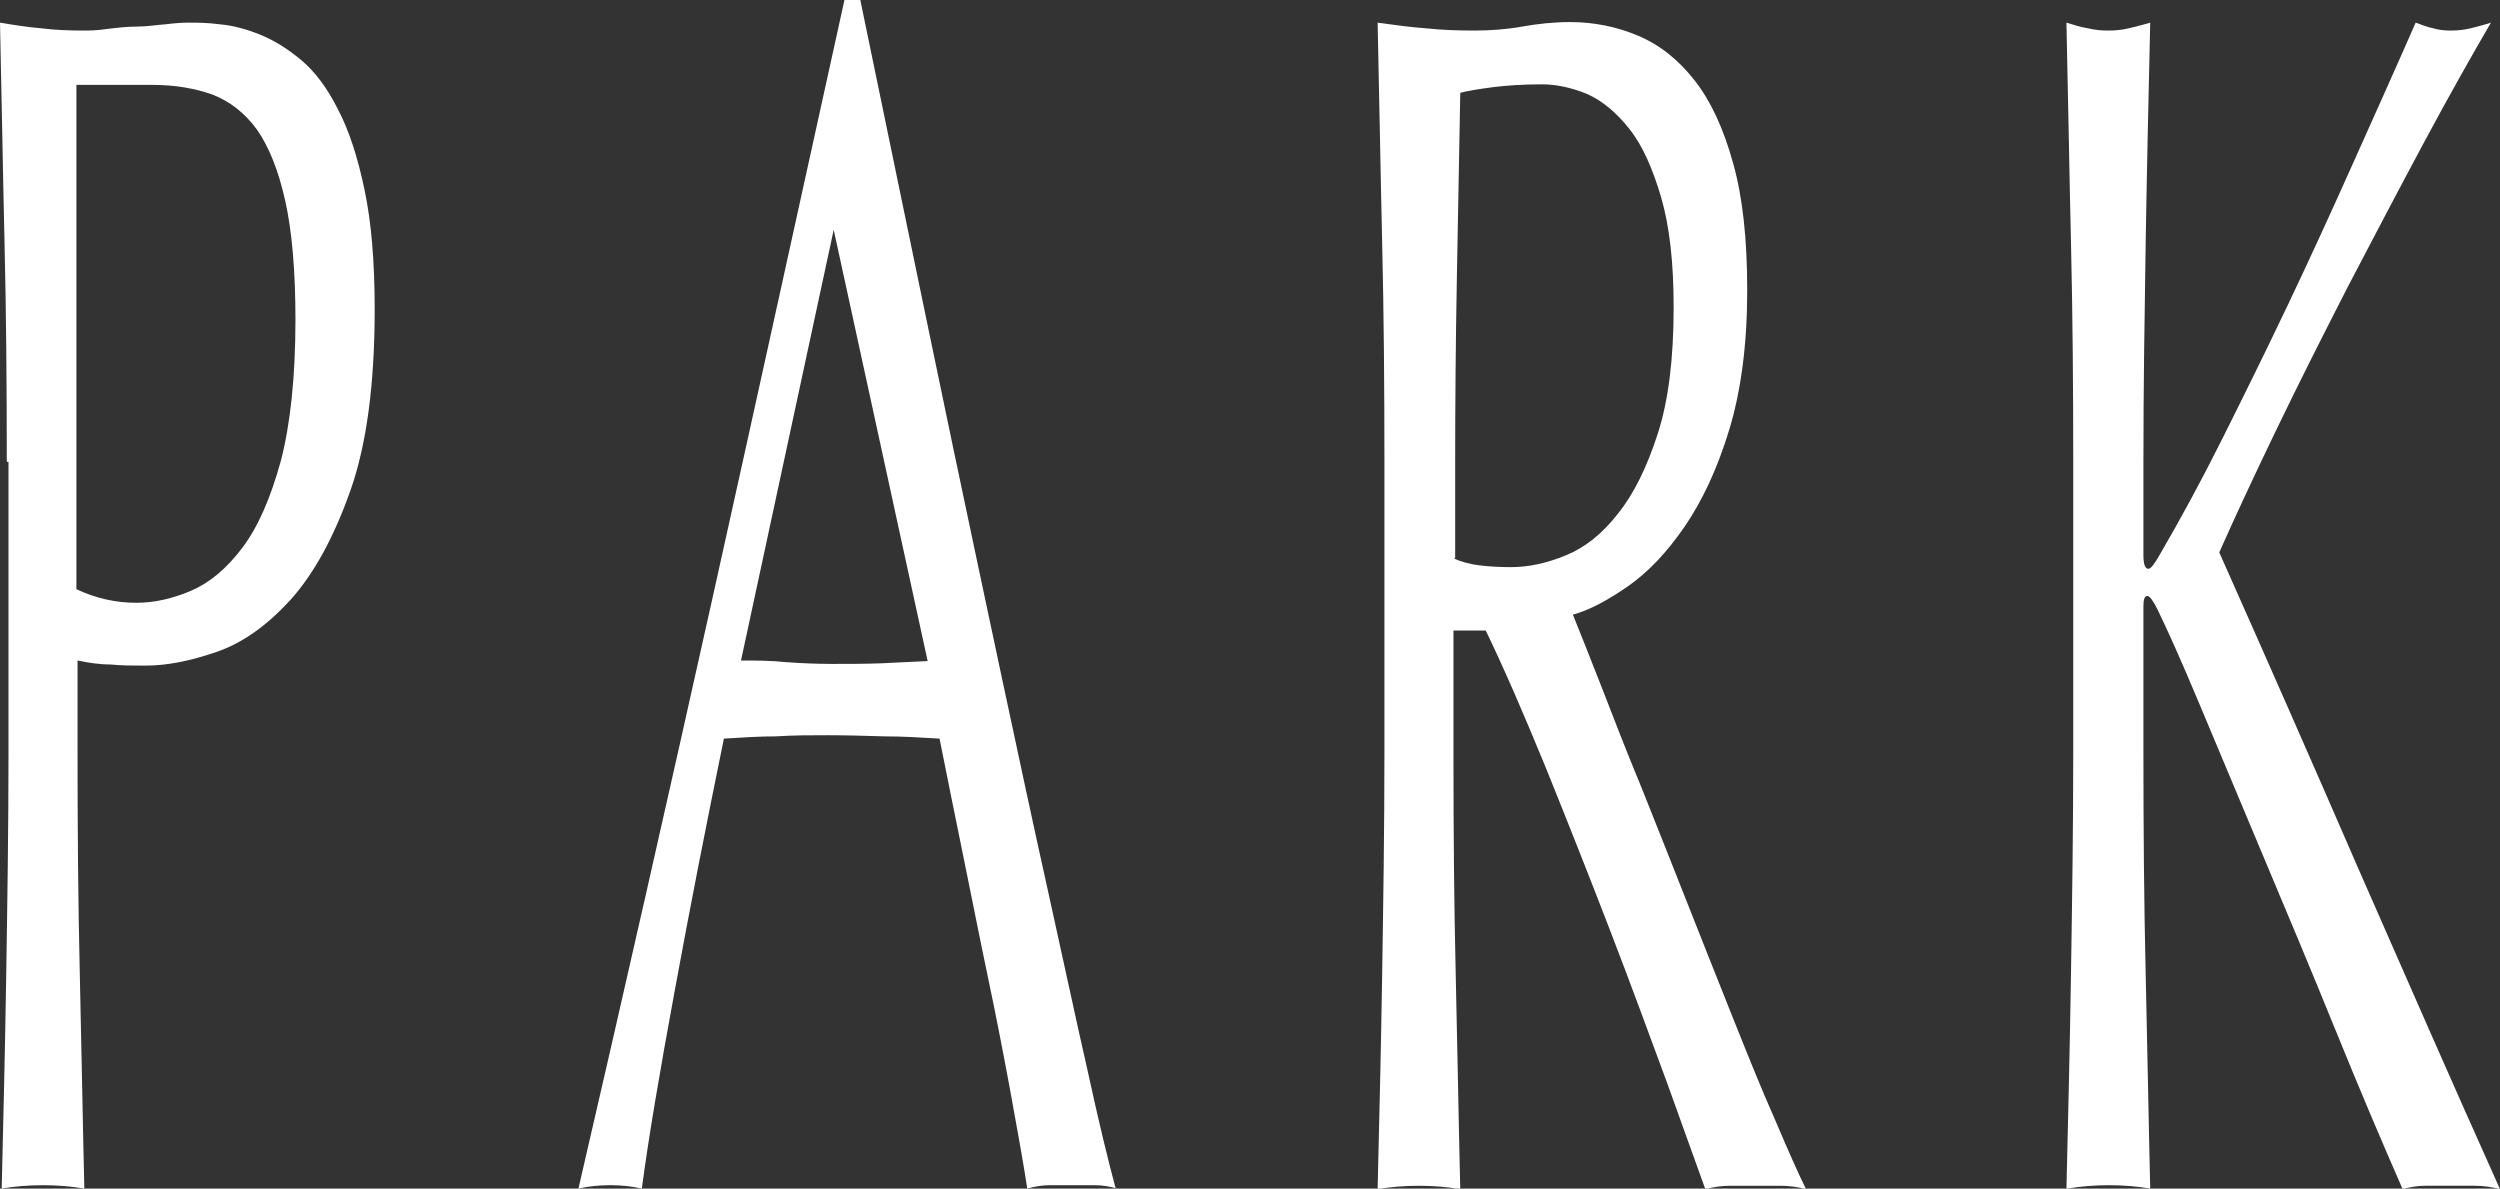
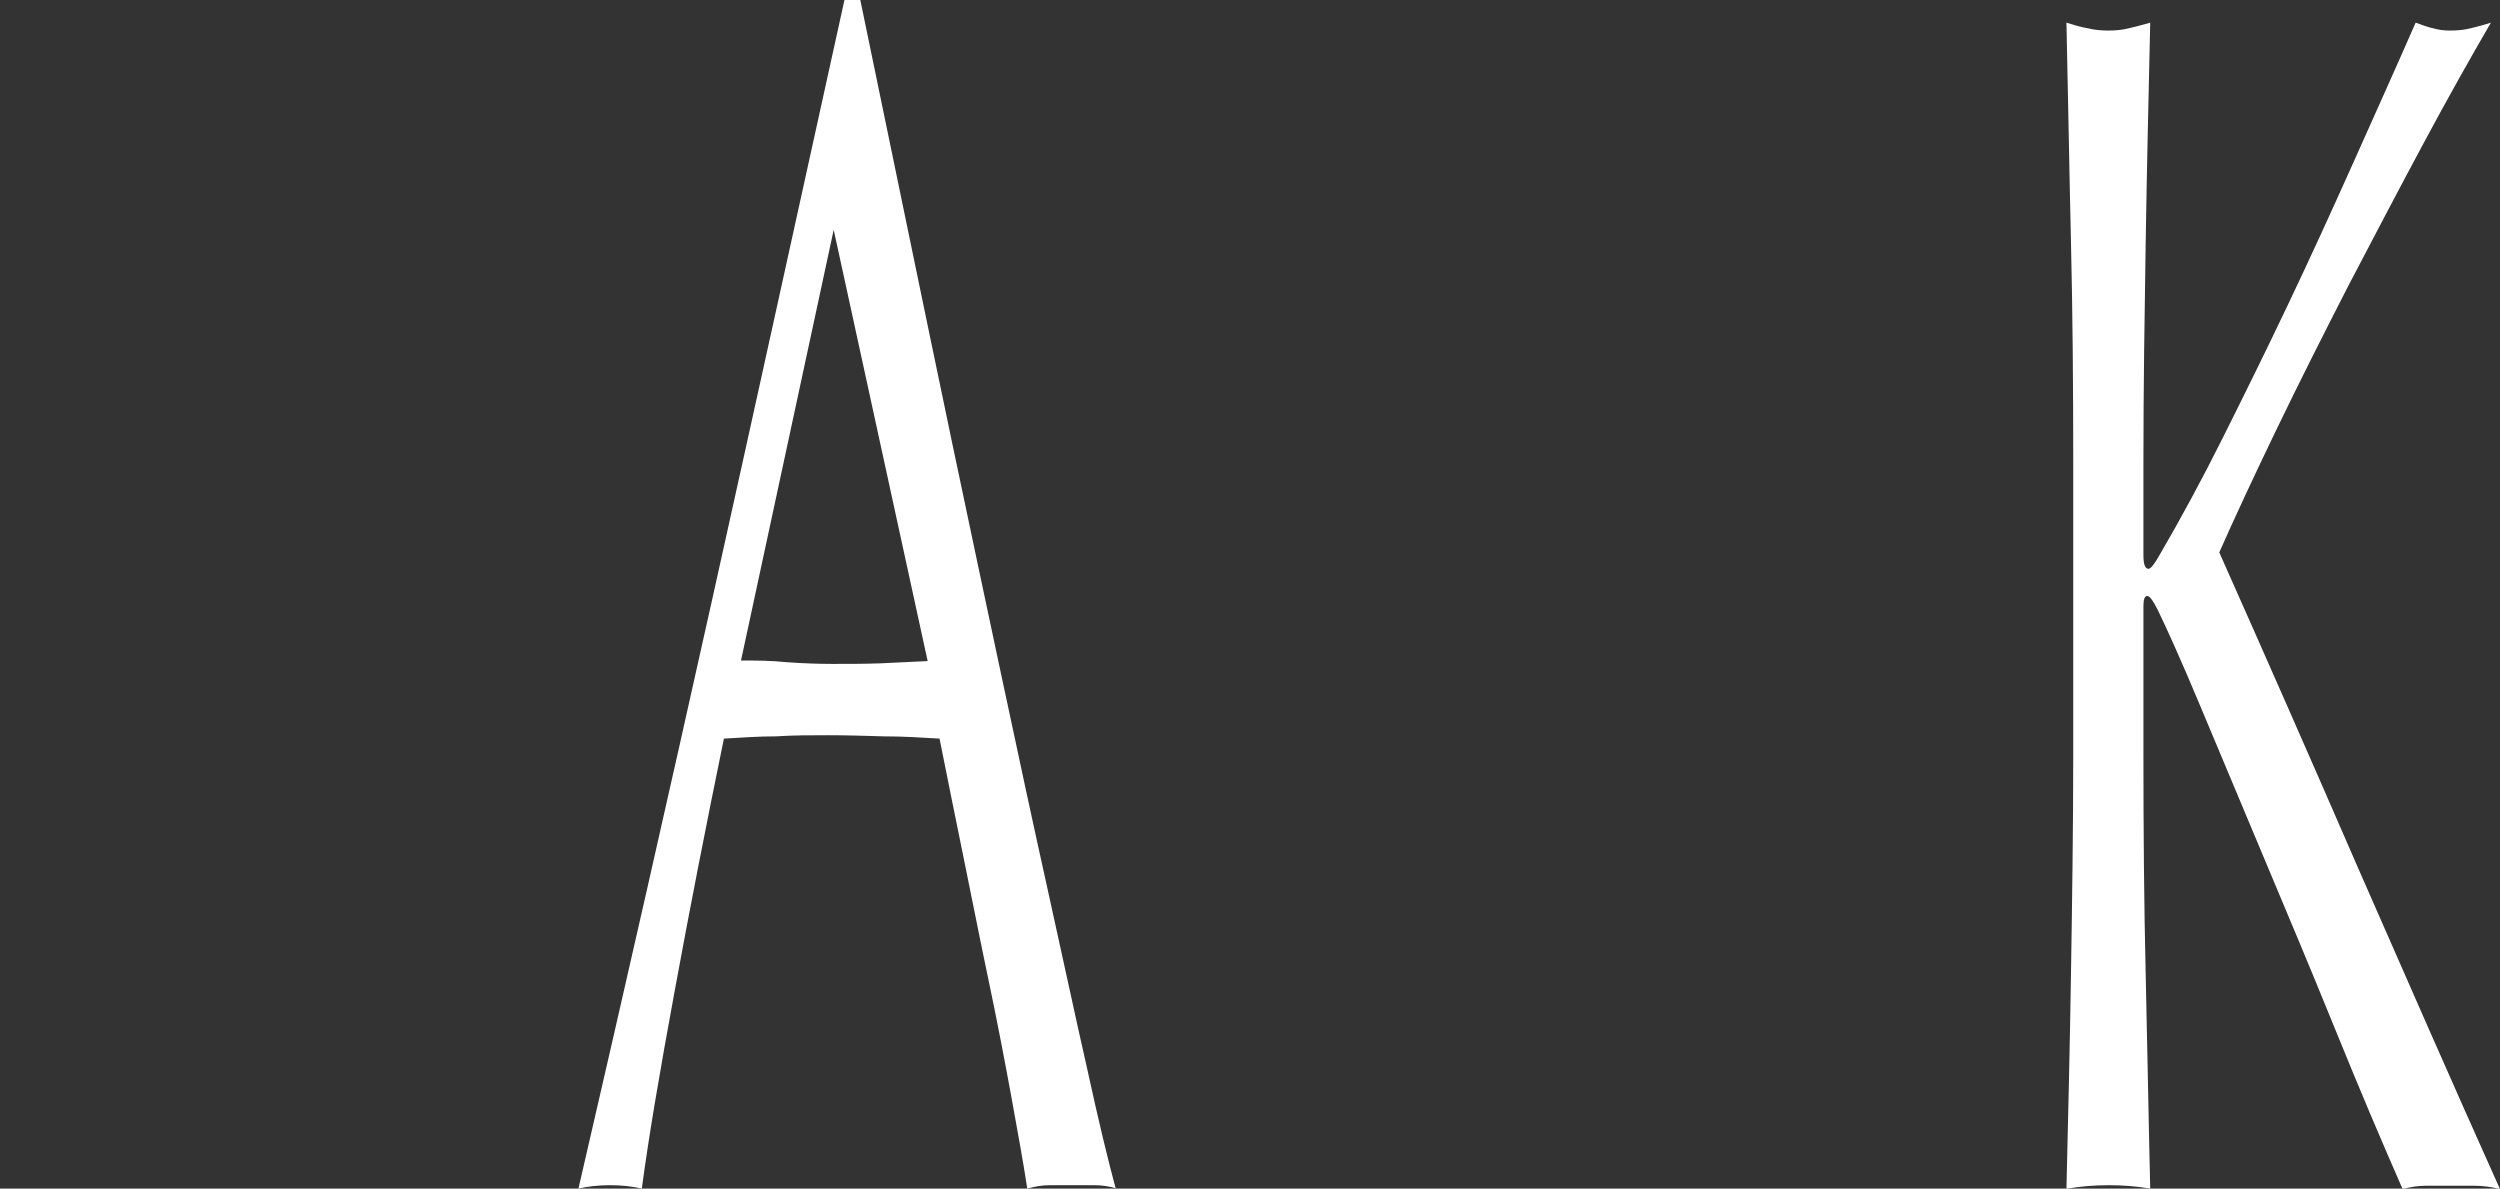
<svg xmlns="http://www.w3.org/2000/svg" id="_レイヤー_2" data-name="レイヤー_2" viewBox="0 0 44.17 21">
  <rect x="0" y="0" width="44.17" height="21" fill="#333333" stroke="none" />
  <defs>
    <style>
      .cls-1 {
        fill: #fff;
      }
    </style>
  </defs>
  <g id="_レイヤー_9" data-name="レイヤー_9">
    <g>
-       <path class="cls-1" d="M.12,8.16c0-1.32-.01-2.61-.04-3.88-.03-1.27-.05-2.57-.08-3.88.24.04.48.08.73.1.24.03.49.04.73.04.12,0,.26,0,.44-.03.17-.02.34-.04.52-.04s.34-.03.5-.04c.16-.02.29-.03.41-.03.15,0,.33,0,.56.03.22.02.45.08.7.18.25.1.49.25.73.45.24.2.46.49.65.87.2.38.35.85.47,1.42.12.57.18,1.27.18,2.11,0,1.32-.14,2.39-.43,3.21s-.64,1.46-1.05,1.92c-.42.46-.85.77-1.32.93-.46.16-.88.24-1.24.24-.23,0-.44,0-.63-.02-.19,0-.39-.03-.58-.07v1.65c0,1.32.01,2.62.04,3.9s.05,2.54.08,3.78c-.23-.04-.48-.06-.73-.06s-.5.02-.73.06c.03-1.24.06-2.5.08-3.78.02-1.28.04-2.58.04-3.9v-5.16ZM1.35,10.41c.34.16.69.24,1.06.24.31,0,.63-.07.96-.21.33-.14.63-.39.91-.76s.5-.88.68-1.53c.17-.65.26-1.49.26-2.5,0-.86-.06-1.56-.18-2.1-.12-.54-.29-.96-.5-1.26-.22-.3-.48-.5-.79-.62-.31-.11-.66-.17-1.05-.17h-1.35v8.91Z" />
      <path class="cls-1" d="M19.74,21c-.14-.04-.27-.06-.4-.06h-.79c-.13,0-.26.02-.4.06-.07-.46-.17-1.01-.29-1.67-.12-.65-.25-1.33-.4-2.04s-.29-1.43-.44-2.16c-.15-.73-.29-1.43-.42-2.08-.32-.02-.65-.04-.98-.04-.33-.01-.66-.02-.99-.02-.31,0-.61,0-.92.02-.3,0-.6.02-.92.04-.32,1.56-.61,3.04-.87,4.46-.26,1.41-.46,2.58-.58,3.49-.17-.04-.36-.06-.56-.06s-.39.02-.56.06c.81-3.5,1.6-6.98,2.37-10.44s1.54-6.98,2.33-10.56h.28c.24,1.16.5,2.42.78,3.77.28,1.35.56,2.71.85,4.09s.58,2.75.87,4.11c.29,1.36.56,2.62.82,3.79s.48,2.21.69,3.13c.2.92.37,1.62.5,2.1ZM13.09,11.67c.26,0,.53,0,.81.03.28.02.55.03.81.03.28,0,.56,0,.84-.01s.56-.03.84-.04l-1.66-7.62-1.64,7.62Z" />
-       <path class="cls-1" d="M24.46,8.16c0-1.32-.01-2.61-.04-3.88-.03-1.27-.05-2.57-.08-3.88.29.04.57.08.85.1.28.03.56.04.85.04s.57-.02.85-.07c.28-.05.56-.08.85-.08.42,0,.82.08,1.2.24.38.16.71.42,1,.79.29.37.51.85.68,1.46.17.6.25,1.35.25,2.25,0,.96-.11,1.78-.32,2.47s-.48,1.26-.79,1.71-.64.8-1,1.05c-.36.25-.68.42-.97.5.12.3.29.72.5,1.26s.44,1.14.71,1.79c.26.65.53,1.33.81,2.04.28.71.55,1.39.81,2.04.26.65.5,1.25.74,1.79.23.54.41.95.55,1.23-.15-.04-.3-.06-.45-.06h-.89c-.15,0-.29.02-.44.06-.15-.42-.38-1.05-.68-1.89-.31-.84-.64-1.74-1.01-2.7s-.75-1.92-1.13-2.86c-.39-.95-.74-1.76-1.06-2.42h-.57v2.19c0,1.32.01,2.62.04,3.9s.05,2.54.08,3.78c-.23-.04-.48-.06-.73-.06s-.5.02-.73.06c.03-1.24.06-2.5.08-3.78.02-1.28.04-2.58.04-3.9v-5.16ZM25.69,9.87c.14.06.29.1.46.12.16.02.35.03.55.03.31,0,.63-.07.97-.21s.64-.38.92-.74c.28-.35.51-.82.7-1.41.19-.59.28-1.33.28-2.23,0-.78-.07-1.42-.22-1.94-.15-.51-.33-.92-.56-1.21s-.48-.5-.75-.62c-.27-.11-.54-.17-.79-.17-.35,0-.64.02-.87.05-.23.03-.43.06-.58.1-.02,1.1-.04,2.19-.06,3.27-.02,1.08-.03,2.16-.03,3.24v1.71Z" />
      <path class="cls-1" d="M36.51,21c.03-1.24.06-2.5.08-3.78.02-1.28.04-2.58.04-3.9v-5.16c0-1.32-.01-2.61-.04-3.88-.03-1.27-.05-2.57-.08-3.88.13.04.25.08.38.1.12.03.24.04.36.04s.24-.01.36-.04c.12-.03.25-.06.38-.1-.03,1.32-.06,2.62-.08,3.88-.02,1.27-.04,2.57-.04,3.88v1.65c0,.16.03.24.09.24.04,0,.11-.09.21-.27.35-.6.72-1.28,1.1-2.04.38-.76.77-1.55,1.16-2.37.39-.82.77-1.65,1.15-2.5.38-.85.75-1.67,1.1-2.47.11.04.21.08.31.1.1.03.2.04.3.04.12,0,.24-.01.36-.04.12-.03.24-.06.36-.1-.35.6-.75,1.31-1.19,2.13-.44.82-.88,1.66-1.33,2.52-.44.86-.87,1.71-1.27,2.54-.4.83-.74,1.56-1.01,2.17.81,1.82,1.63,3.68,2.45,5.57.83,1.89,1.66,3.79,2.51,5.68-.15-.04-.3-.06-.45-.06h-.86c-.14,0-.27.02-.41.06-.36-.82-.76-1.76-1.19-2.82s-.86-2.08-1.28-3.08-.79-1.88-1.12-2.67-.58-1.34-.74-1.67c-.08-.16-.14-.24-.18-.24-.05,0-.07.06-.07.18v2.61c0,1.32.01,2.62.04,3.9s.05,2.54.08,3.78c-.23-.04-.48-.06-.73-.06s-.5.02-.73.06Z" />
    </g>
  </g>
</svg>